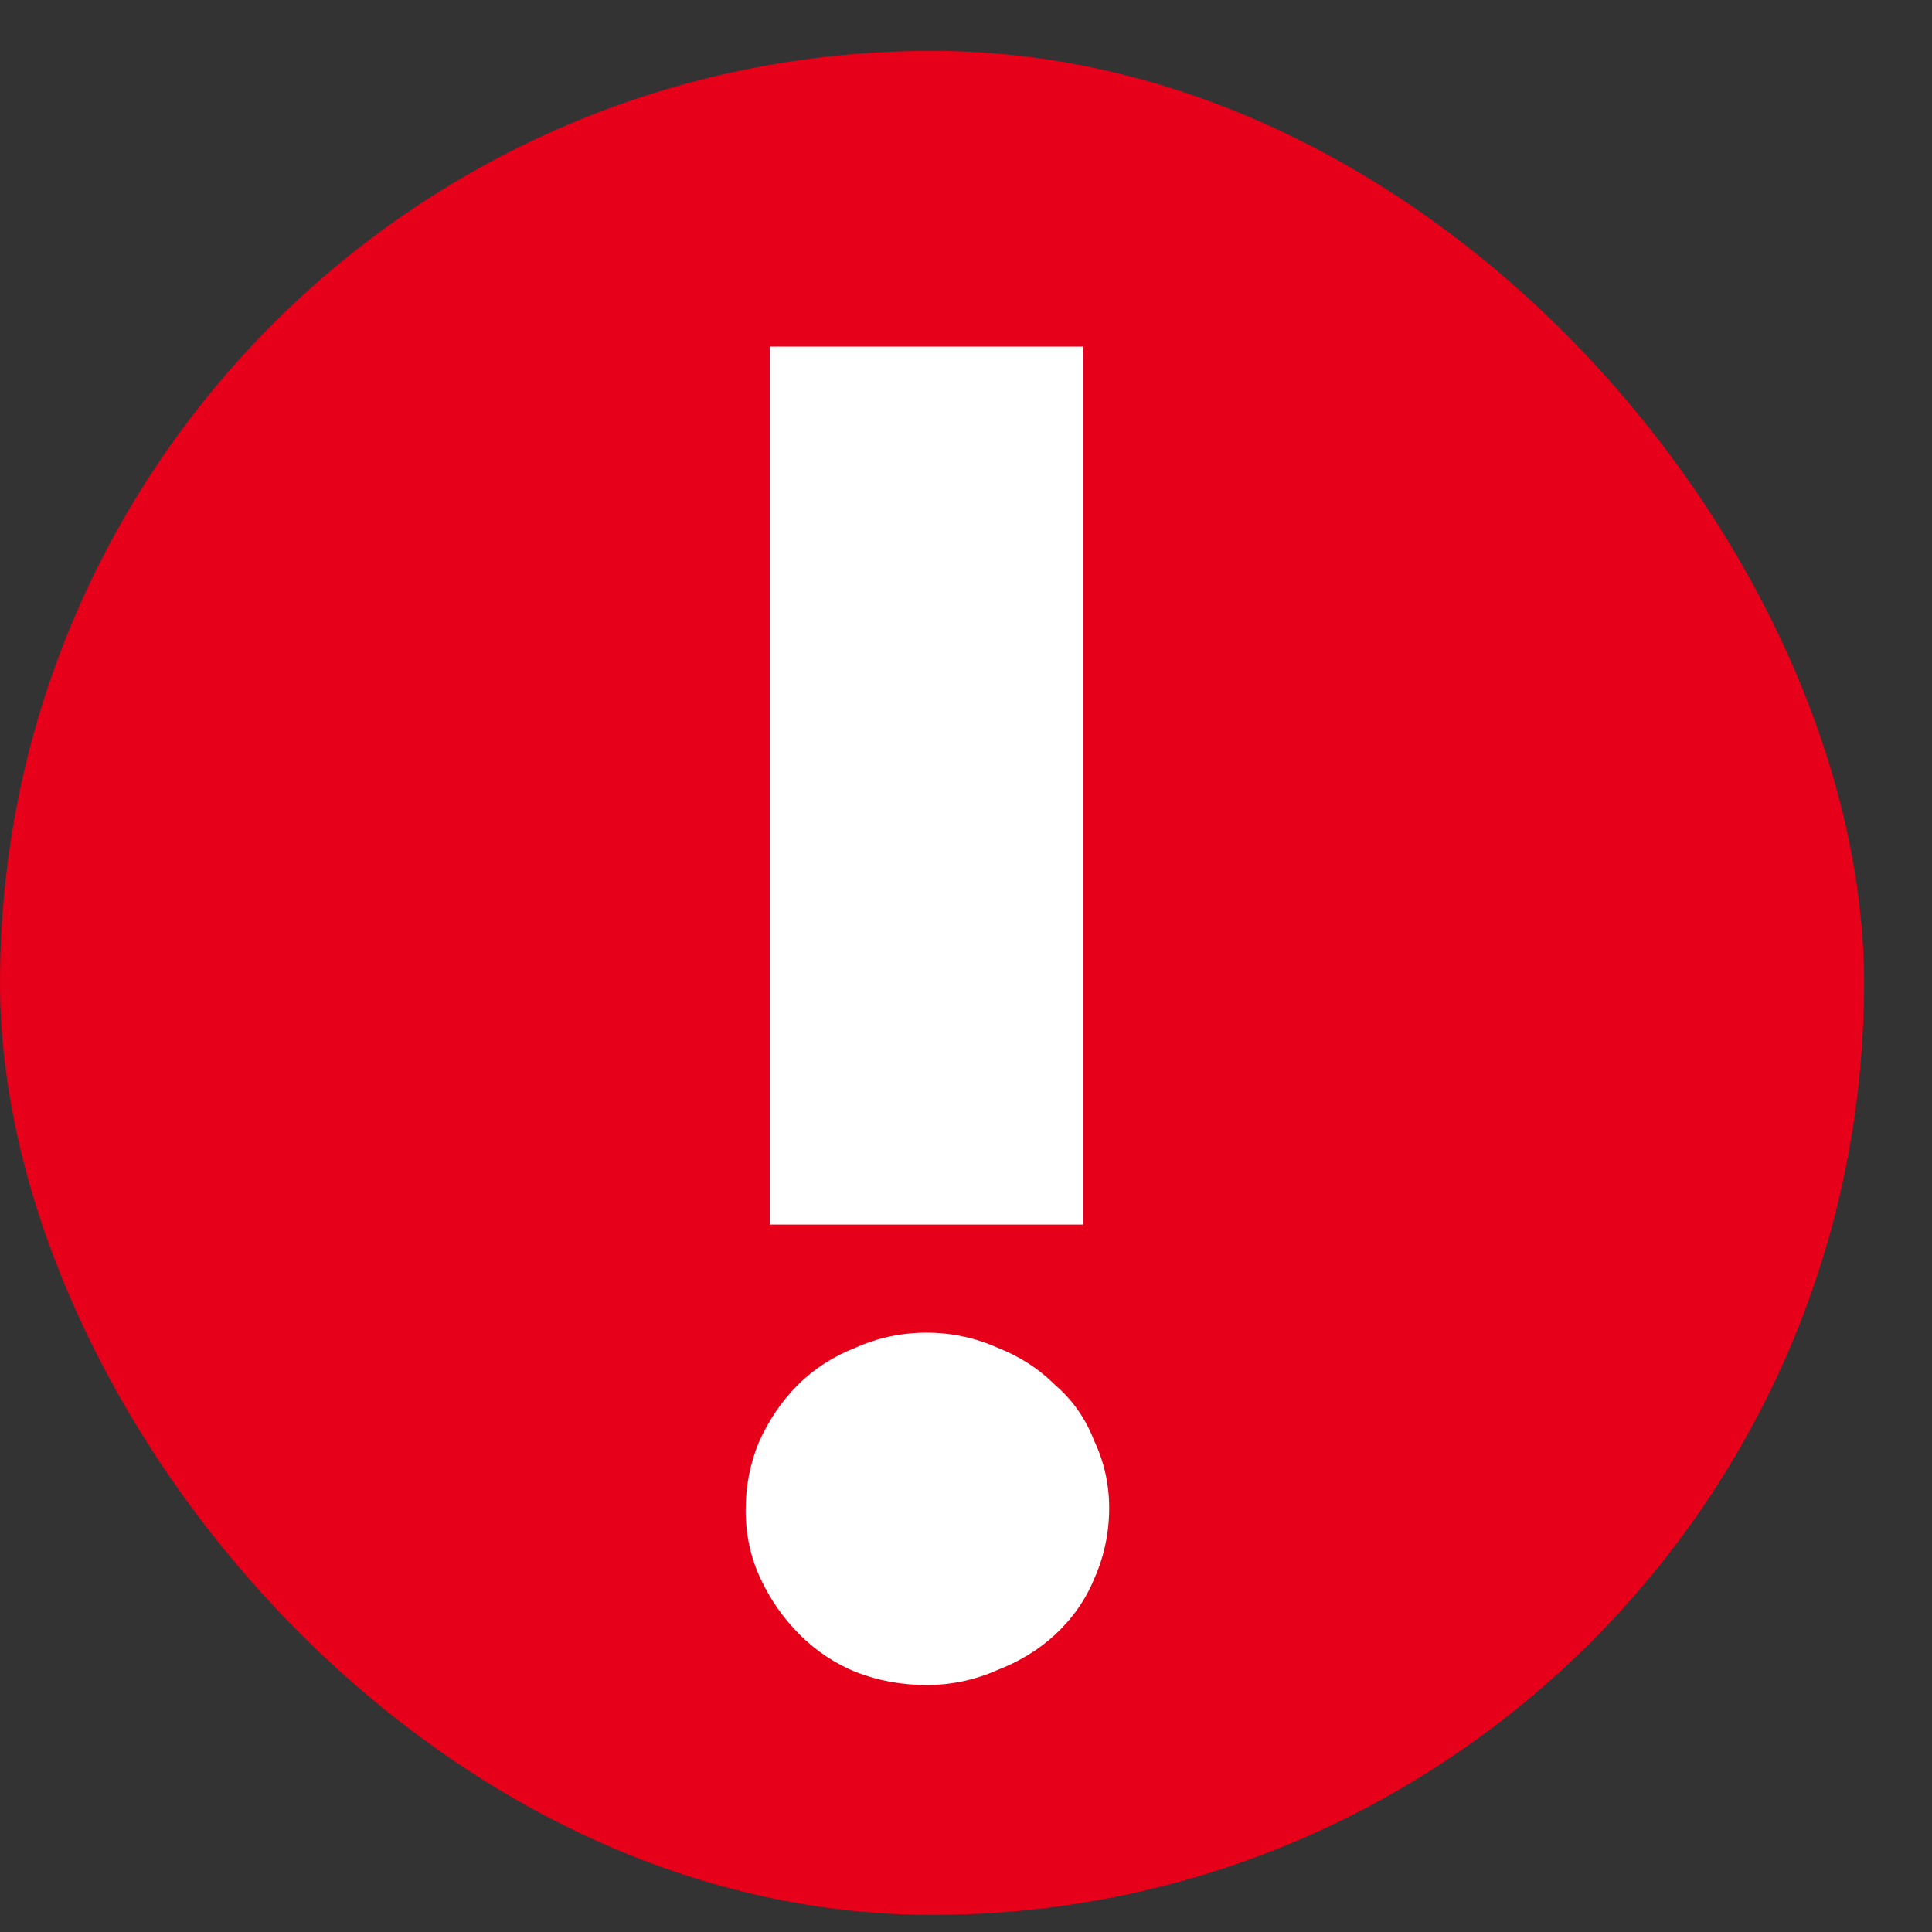
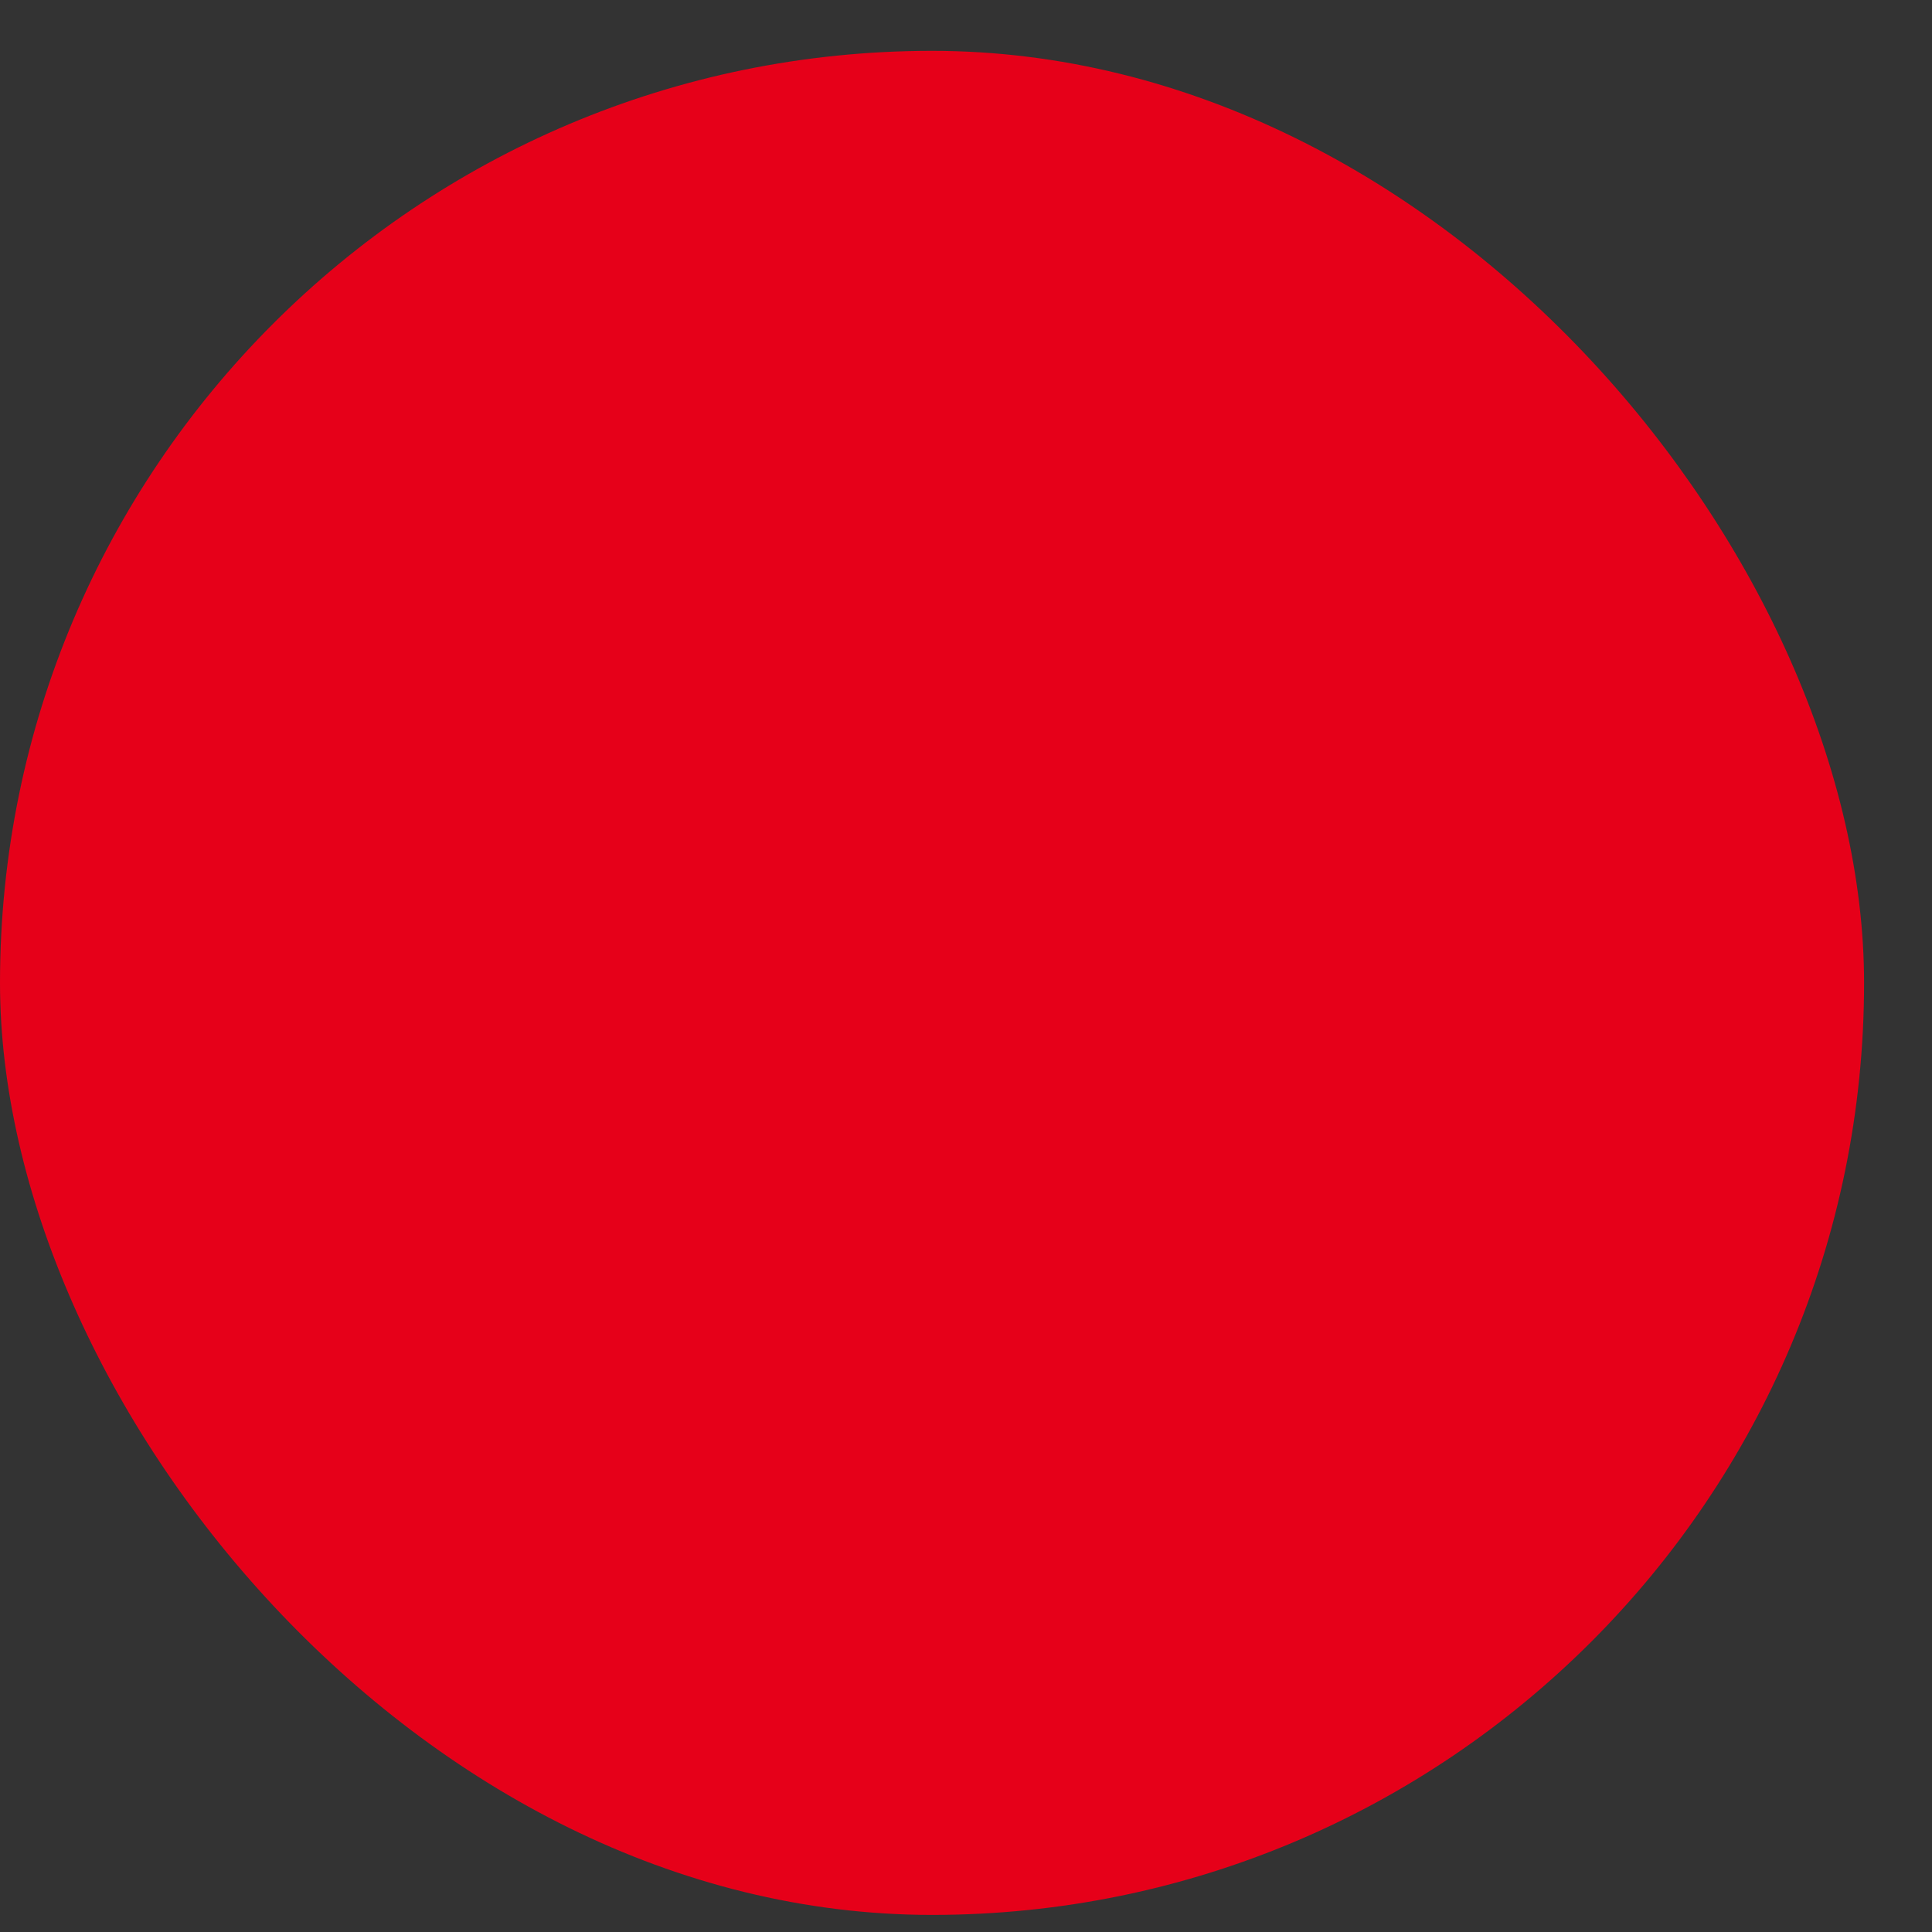
<svg xmlns="http://www.w3.org/2000/svg" width="19" height="19" viewBox="0 0 19 19" fill="none">
  <rect x="0" y="0" width="19" height="19" fill="#333333" stroke="none" />
  <rect y="0.5" width="18.332" height="18.332" rx="9.166" fill="#E60019" />
-   <path d="M7.571 12.043L7.571 3.409L10.651 3.409V12.043H7.571ZM10.908 14.83C10.908 15.074 10.859 15.306 10.761 15.526C10.676 15.734 10.547 15.917 10.376 16.076C10.217 16.223 10.028 16.339 9.808 16.424C9.588 16.522 9.356 16.571 9.111 16.571C8.867 16.571 8.635 16.528 8.415 16.443C8.207 16.357 8.024 16.235 7.865 16.076C7.706 15.917 7.577 15.734 7.48 15.526C7.382 15.319 7.333 15.092 7.333 14.848C7.333 14.616 7.376 14.396 7.461 14.188C7.559 13.968 7.687 13.779 7.846 13.62C8.005 13.461 8.195 13.339 8.415 13.253C8.635 13.155 8.867 13.106 9.111 13.106C9.356 13.106 9.588 13.155 9.808 13.253C10.028 13.339 10.217 13.461 10.376 13.62C10.547 13.766 10.676 13.95 10.761 14.17C10.859 14.377 10.908 14.597 10.908 14.83Z" fill="white" />
</svg>